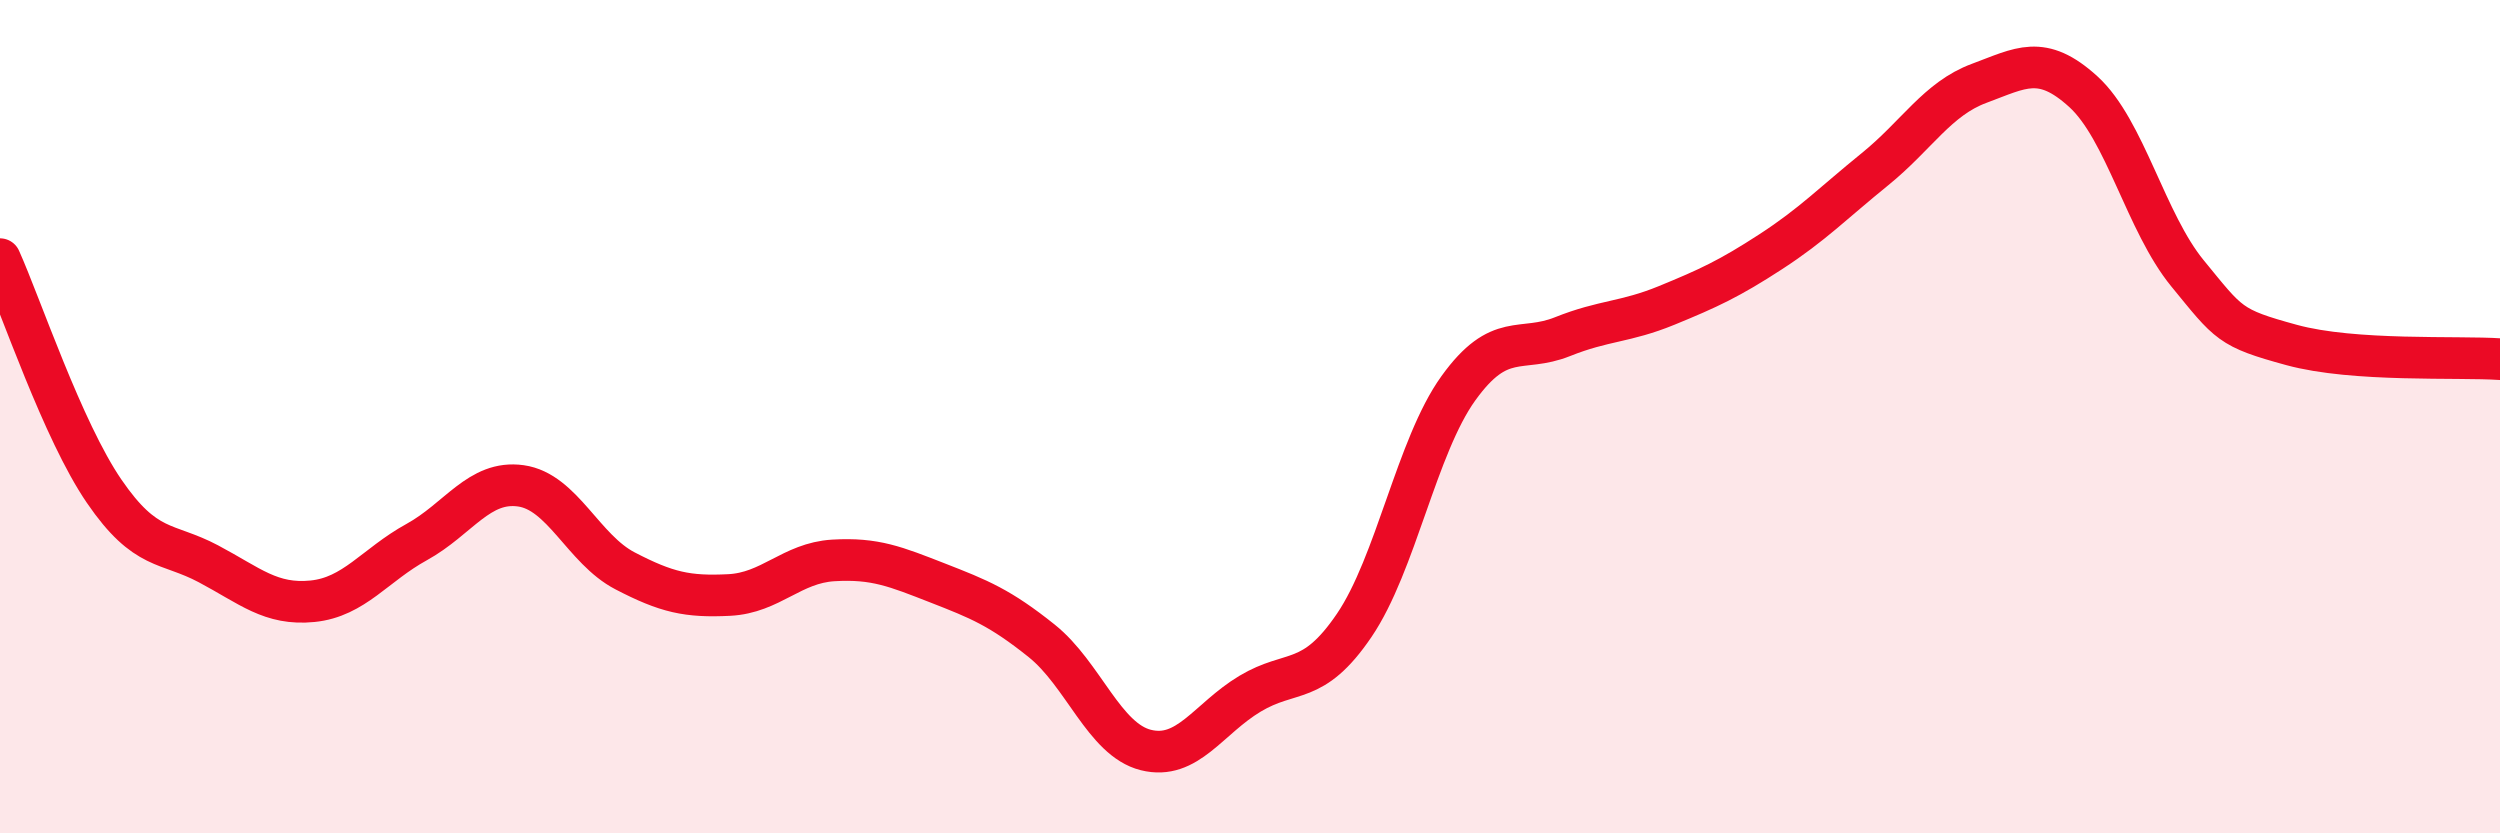
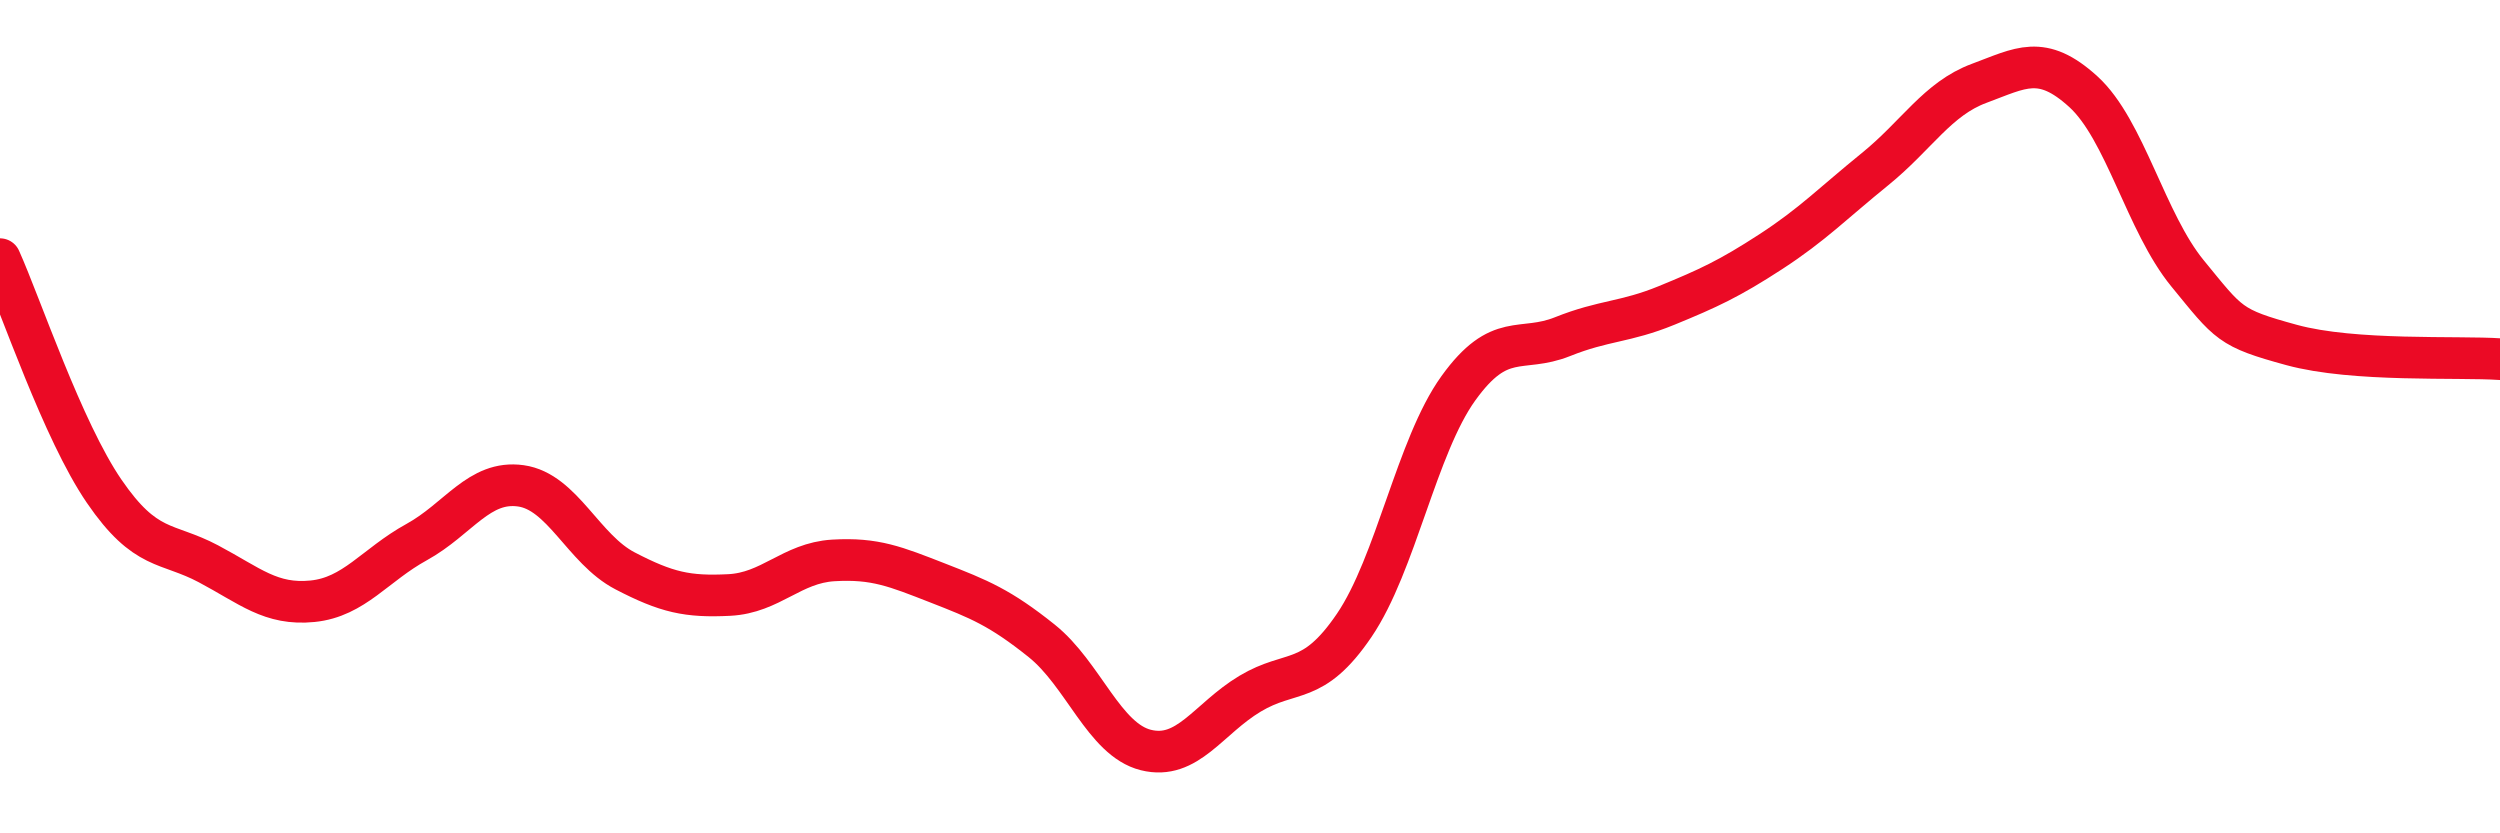
<svg xmlns="http://www.w3.org/2000/svg" width="60" height="20" viewBox="0 0 60 20">
-   <path d="M 0,6.22 C 0.5,7.33 1.5,10.33 2.5,11.79 C 3.5,13.25 4,13 5,13.53 C 6,14.06 6.5,14.53 7.5,14.43 C 8.5,14.33 9,13.56 10,13.01 C 11,12.46 11.5,11.52 12.5,11.66 C 13.5,11.8 14,13.18 15,13.7 C 16,14.22 16.5,14.33 17.5,14.28 C 18.5,14.23 19,13.51 20,13.45 C 21,13.39 21.5,13.6 22.5,13.99 C 23.5,14.38 24,14.58 25,15.38 C 26,16.18 26.5,17.75 27.5,18 C 28.5,18.25 29,17.25 30,16.65 C 31,16.05 31.5,16.48 32.5,15.01 C 33.5,13.54 34,10.71 35,9.32 C 36,7.93 36.5,8.48 37.5,8.08 C 38.5,7.68 39,7.74 40,7.33 C 41,6.92 41.5,6.69 42.5,6.04 C 43.5,5.39 44,4.87 45,4.06 C 46,3.25 46.5,2.37 47.5,2 C 48.5,1.63 49,1.29 50,2.2 C 51,3.11 51.5,5.34 52.5,6.56 C 53.5,7.78 53.5,7.87 55,8.28 C 56.5,8.69 59,8.55 60,8.62L60 20L0 20Z" fill="#EB0A25" opacity="0.1" stroke-linecap="round" stroke-linejoin="round" />
  <path d="M 0,6.22 C 0.5,7.33 1.5,10.33 2.5,11.79 C 3.5,13.25 4,13 5,13.53 C 6,14.06 6.5,14.53 7.5,14.43 C 8.5,14.33 9,13.56 10,13.01 C 11,12.46 11.5,11.52 12.5,11.66 C 13.5,11.8 14,13.18 15,13.7 C 16,14.22 16.5,14.33 17.5,14.28 C 18.5,14.23 19,13.51 20,13.45 C 21,13.39 21.5,13.6 22.5,13.99 C 23.5,14.38 24,14.58 25,15.38 C 26,16.18 26.5,17.75 27.5,18 C 28.5,18.25 29,17.25 30,16.65 C 31,16.05 31.5,16.48 32.5,15.01 C 33.5,13.54 34,10.71 35,9.32 C 36,7.93 36.5,8.48 37.5,8.08 C 38.5,7.68 39,7.74 40,7.33 C 41,6.92 41.5,6.69 42.5,6.04 C 43.5,5.39 44,4.87 45,4.06 C 46,3.25 46.5,2.37 47.5,2 C 48.5,1.63 49,1.29 50,2.2 C 51,3.11 51.5,5.34 52.5,6.56 C 53.5,7.78 53.5,7.87 55,8.28 C 56.5,8.69 59,8.55 60,8.62" stroke="#EB0A25" stroke-width="1" fill="none" stroke-linecap="round" stroke-linejoin="round" />
</svg>